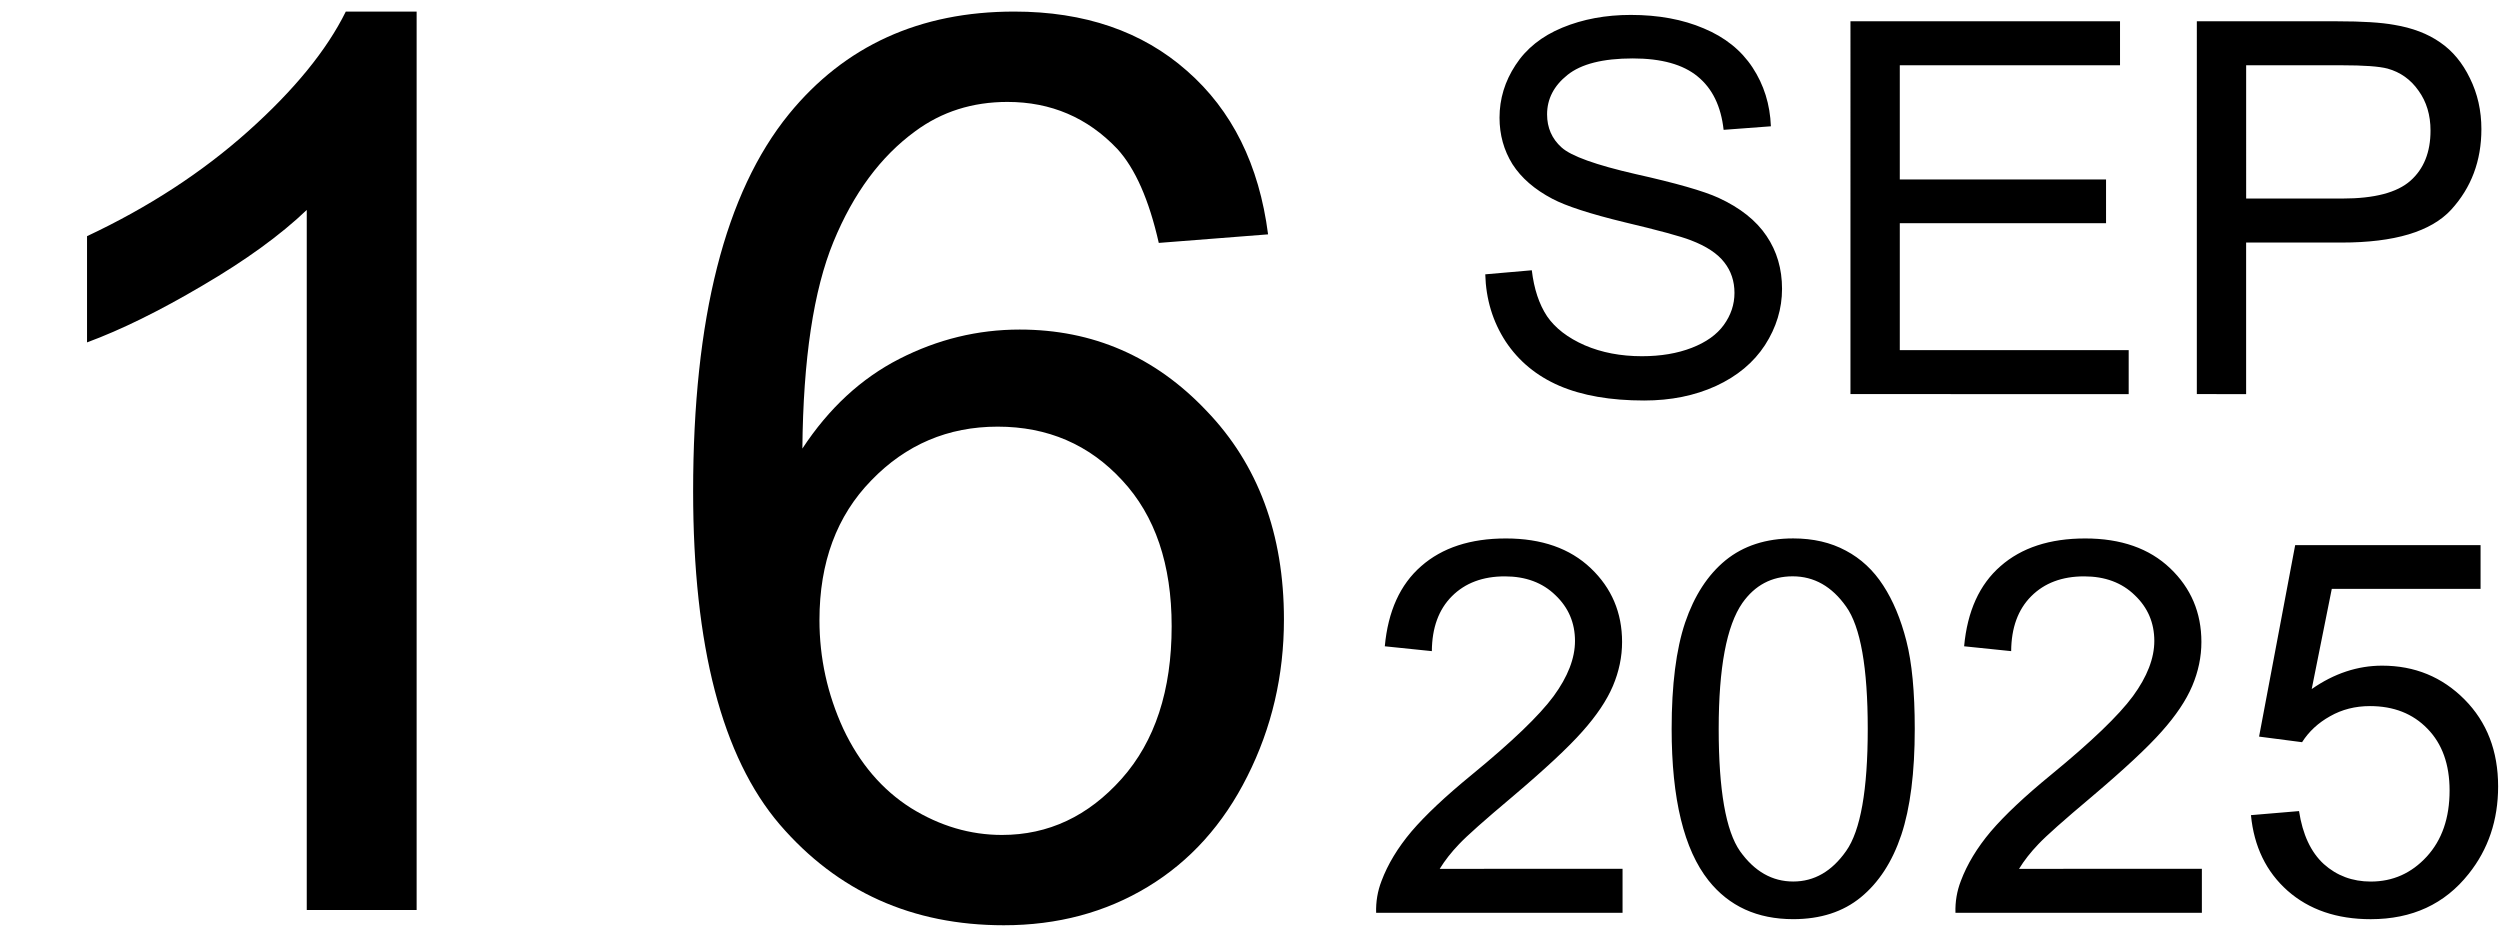
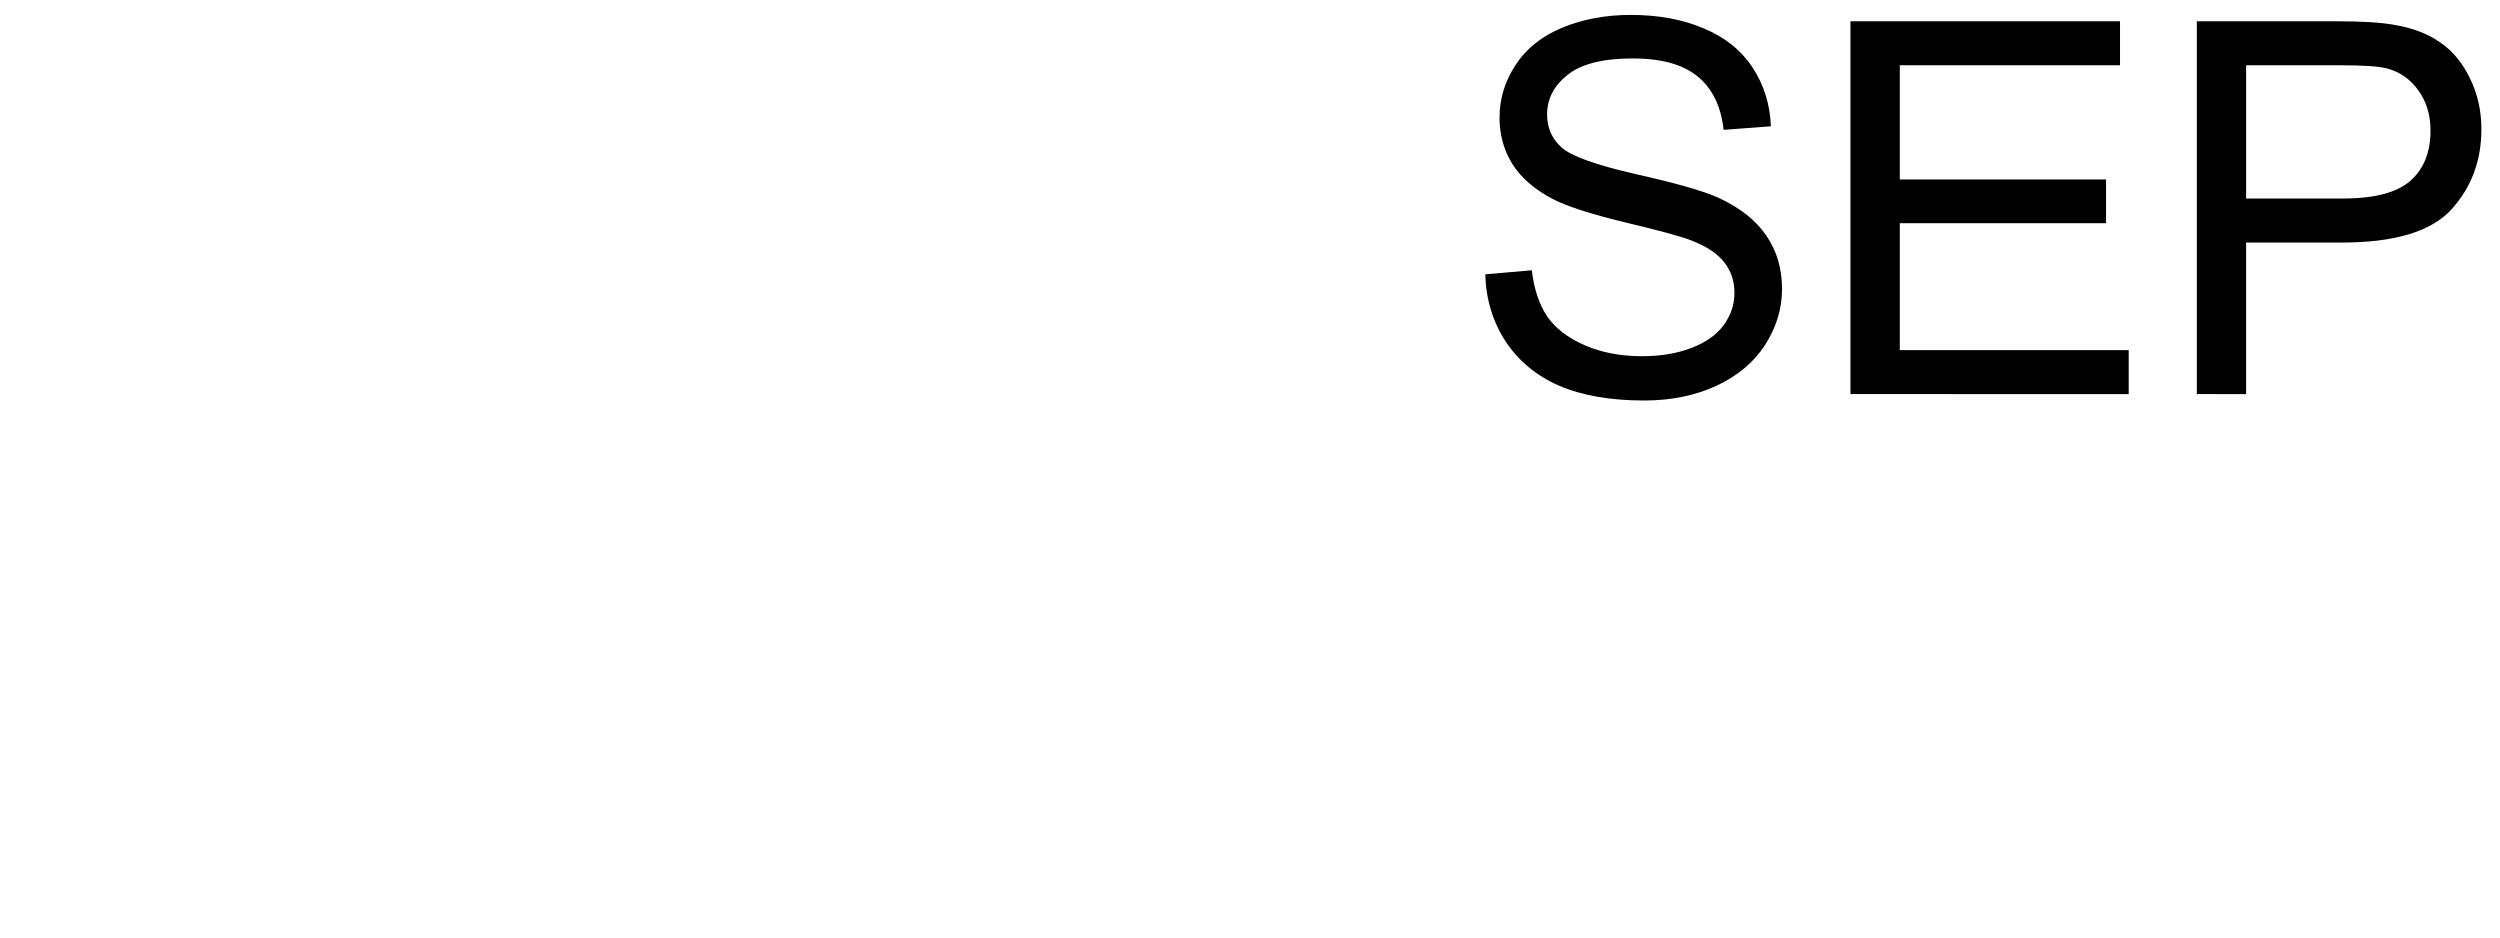
<svg xmlns="http://www.w3.org/2000/svg" width="582" height="218.25" viewBox="0 0 63.5 23.813" version="1.1" id="svg5">
  <defs id="defs1" />
  <g id="layer1">
    <g id="g43464" transform="translate(-0.047)">
      <g id="g99" transform="translate(0,0.023)">
-         <path d="M 10.629,23.091 H 7.838 V 5.31 Q 6.831,6.271 5.187,7.232 3.559,8.193 2.257,8.674 V 5.976 Q 4.598,4.876 6.35,3.31 8.102,1.744 8.83,0.271 H 10.629 Z M 32.255,5.93 29.48,6.147 Q 29.108,4.503 28.426,3.759 27.294,2.566 25.636,2.566 q -1.333,0 -2.341,0.744 -1.318,0.961 -2.077,2.806 -0.76,1.845 -0.791,5.255 1.008,-1.535 2.465,-2.279 1.457,-0.744 3.054,-0.744 2.791,0 4.744,2.062 1.969,2.046 1.969,5.302 0,2.139 -0.93,3.984 -0.915,1.829 -2.527,2.806 -1.612,0.977 -3.659,0.977 -3.488,0 -5.69,-2.558 -2.201,-2.573 -2.201,-8.465 0,-6.589 2.434,-9.581 2.124,-2.604 5.721,-2.604 2.682,0 4.387,1.504 1.721,1.504 2.062,4.155 z M 20.861,15.728 q 0,1.442 0.605,2.76 0.62,1.318 1.721,2.015 1.101,0.682 2.31,0.682 1.767,0 3.039,-1.426 1.271,-1.426 1.271,-3.876 0,-2.356 -1.256,-3.705 -1.256,-1.364 -3.163,-1.364 -1.891,0 -3.209,1.364 -1.318,1.349 -1.318,3.55 z" id="text3927" style="font-size:31.75px;line-height:1.25;font-family:Arial;stroke-width:0.265" aria-label="16" />
        <path d="m 37.773,6.945 1.182,-0.103 q 0.084,0.711 0.388,1.169 0.31,0.452 0.956,0.736 0.646,0.278 1.453,0.278 0.717,0 1.266,-0.213 0.549,-0.213 0.814,-0.581 0.271,-0.375 0.271,-0.814 0,-0.446 -0.258,-0.775 Q 43.587,6.306 42.992,6.079 42.611,5.931 41.306,5.621 40.002,5.304 39.478,5.027 38.8,4.671 38.464,4.148 38.135,3.618 38.135,2.966 q 0,-0.717 0.407,-1.337 0.407,-0.627 1.189,-0.95 0.782,-0.323 1.738,-0.323 1.053,0 1.854,0.342 0.807,0.336 1.24,0.995 0.433,0.659 0.465,1.492 l -1.201,0.09 Q 43.729,2.378 43.167,1.919 42.611,1.461 41.52,1.461 q -1.137,0 -1.66,0.42 -0.517,0.413 -0.517,1.001 0,0.51 0.368,0.84 0.362,0.329 1.886,0.678 1.531,0.342 2.099,0.601 0.827,0.381 1.221,0.969 0.394,0.581 0.394,1.344 0,0.756 -0.433,1.428 -0.433,0.665 -1.247,1.04 -0.807,0.368 -1.822,0.368 -1.285,0 -2.157,-0.375 Q 38.787,9.4 38.29,8.65 37.799,7.895 37.773,6.945 Z m 9.276,3.042 V 0.518 H 53.896 V 1.635 h -5.594 v 2.9 h 5.239 V 5.647 h -5.239 v 3.223 h 5.814 v 1.118 z m 8.798,0 V 0.518 h 3.572 q 0.943,0 1.44,0.09 0.698,0.116 1.169,0.446 0.472,0.323 0.756,0.911 0.291,0.588 0.291,1.292 0,1.208 -0.769,2.048 -0.769,0.833 -2.778,0.833 h -2.429 v 3.85 z m 1.253,-4.967 h 2.448 q 1.214,0 1.725,-0.452 0.51,-0.452 0.51,-1.273 0,-0.594 -0.304,-1.014 -0.297,-0.426 -0.788,-0.562 -0.317,-0.084 -1.169,-0.084 h -2.422 z" id="text8977" style="font-size:13.229px;line-height:1.05;font-family:Arial;text-align:end;text-anchor:end;stroke-width:0.265" aria-label="SEP" />
-         <path d="m 41.26,22.045 v 1.118 h -6.259 q -0.013,-0.42 0.136,-0.807 0.239,-0.639 0.762,-1.26 0.53,-0.62 1.524,-1.434 1.544,-1.266 2.086,-2.002 0.543,-0.743 0.543,-1.402 0,-0.691 -0.497,-1.163 -0.491,-0.478 -1.285,-0.478 -0.84,0 -1.344,0.504 -0.504,0.504 -0.51,1.395 l -1.195,-0.123 q 0.123,-1.337 0.924,-2.035 0.801,-0.704 2.151,-0.704 1.363,0 2.157,0.756 0.795,0.756 0.795,1.873 0,0.568 -0.233,1.118 -0.233,0.549 -0.775,1.156 -0.536,0.607 -1.789,1.667 -1.046,0.879 -1.344,1.195 -0.297,0.31 -0.491,0.627 z m 1.247,-3.553 q 0,-1.679 0.342,-2.7 0.349,-1.027 1.027,-1.583 0.685,-0.556 1.718,-0.556 0.762,0 1.337,0.31 0.575,0.304 0.95,0.885 0.375,0.575 0.588,1.408 0.213,0.827 0.213,2.235 0,1.667 -0.342,2.694 -0.342,1.021 -1.027,1.583 -0.678,0.556 -1.718,0.556 -1.369,0 -2.151,-0.982 -0.937,-1.182 -0.937,-3.85 z m 1.195,0 q 0,2.332 0.543,3.107 0.549,0.769 1.35,0.769 0.801,0 1.344,-0.775 0.549,-0.775 0.549,-3.101 0,-2.338 -0.549,-3.107 -0.543,-0.769 -1.357,-0.769 -0.801,0 -1.279,0.678 -0.601,0.866 -0.601,3.197 z m 12.273,3.553 v 1.118 h -6.259 q -0.013,-0.42 0.136,-0.807 0.239,-0.639 0.762,-1.26 0.53,-0.62 1.524,-1.434 1.544,-1.266 2.086,-2.002 0.543,-0.743 0.543,-1.402 0,-0.691 -0.497,-1.163 -0.491,-0.478 -1.285,-0.478 -0.84,0 -1.344,0.504 -0.504,0.504 -0.51,1.395 l -1.195,-0.123 q 0.123,-1.337 0.924,-2.035 0.801,-0.704 2.151,-0.704 1.363,0 2.157,0.756 0.795,0.756 0.795,1.873 0,0.568 -0.233,1.118 -0.233,0.549 -0.775,1.156 -0.536,0.607 -1.789,1.667 -1.046,0.879 -1.344,1.195 -0.297,0.31 -0.491,0.627 z m 1.247,-1.363 1.221,-0.103 q 0.136,0.891 0.627,1.344 0.497,0.446 1.195,0.446 0.84,0 1.421,-0.633 0.581,-0.633 0.581,-1.679 0,-0.995 -0.562,-1.57 -0.556,-0.575 -1.46,-0.575 -0.562,0 -1.014,0.258 -0.452,0.252 -0.711,0.659 l -1.092,-0.142 0.917,-4.864 h 4.709 v 1.111 h -3.779 l -0.51,2.545 q 0.853,-0.594 1.789,-0.594 1.24,0 2.093,0.859 0.853,0.859 0.853,2.209 0,1.285 -0.749,2.222 -0.911,1.15 -2.487,1.15 -1.292,0 -2.112,-0.723 -0.814,-0.723 -0.93,-1.918 z" id="text42223" style="font-size:13.229px;line-height:1.25;font-family:Arial;stroke-width:0.265" aria-label="2025" />
      </g>
    </g>
  </g>
</svg>